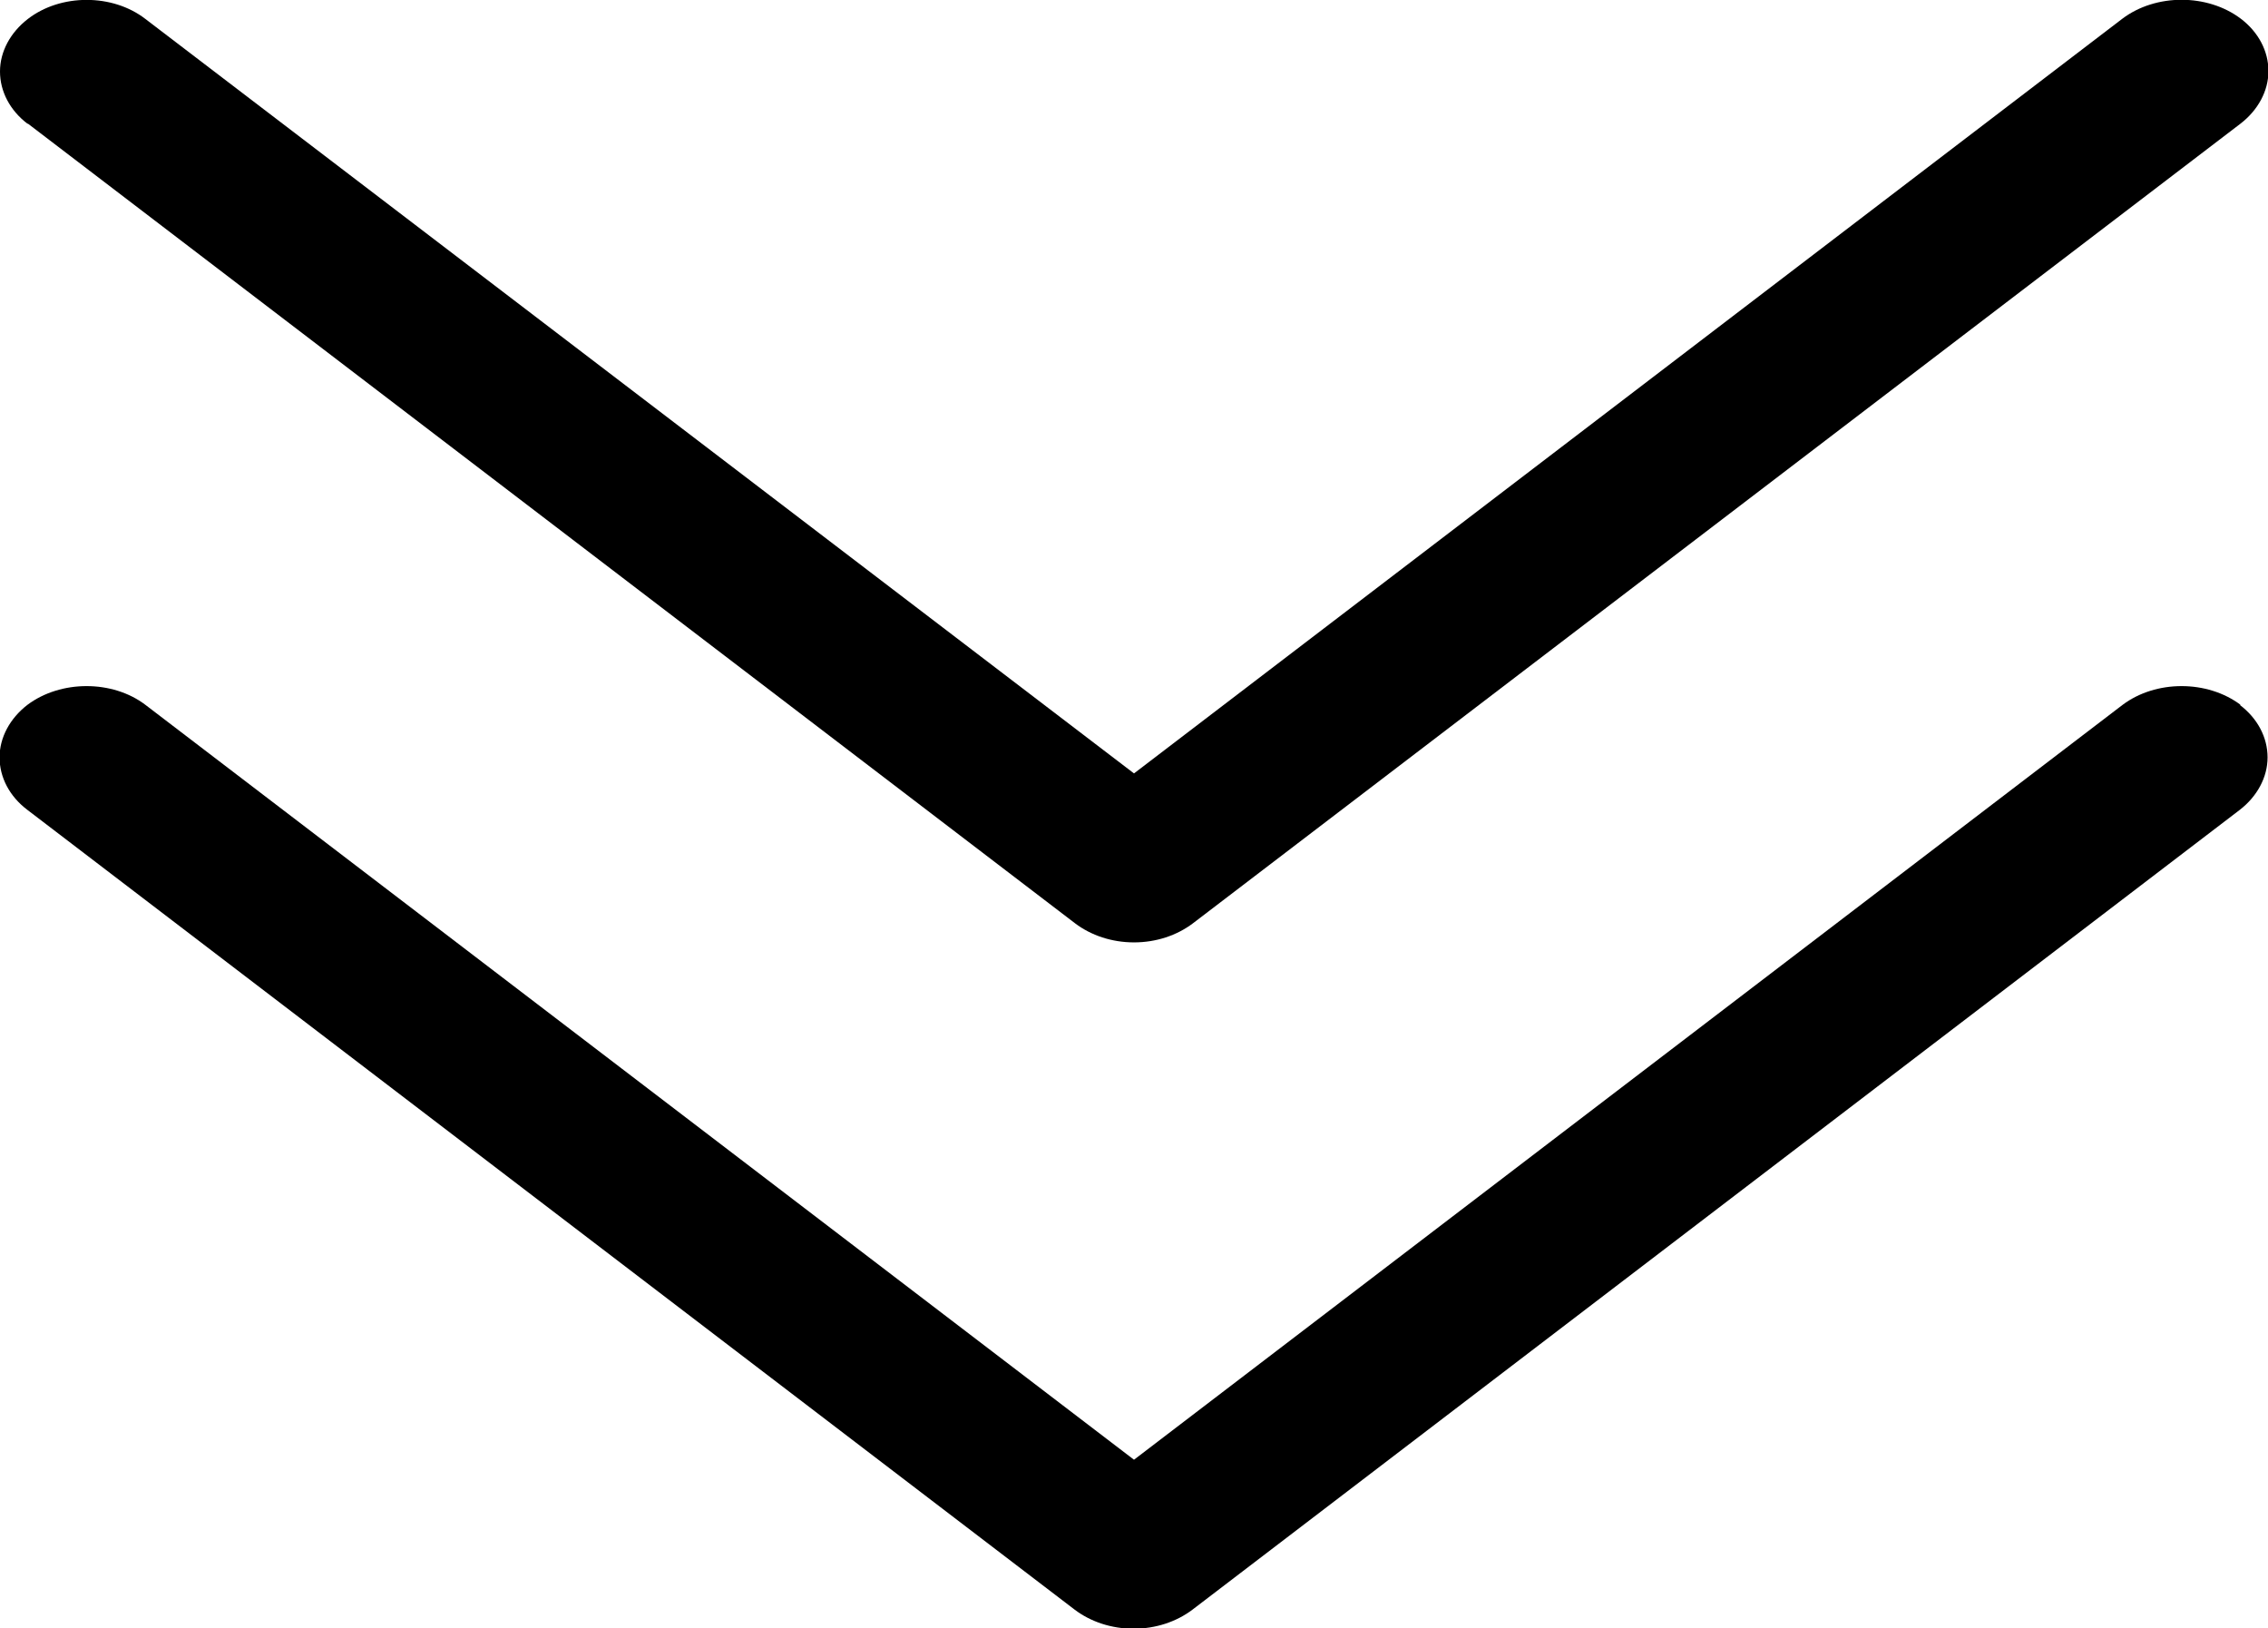
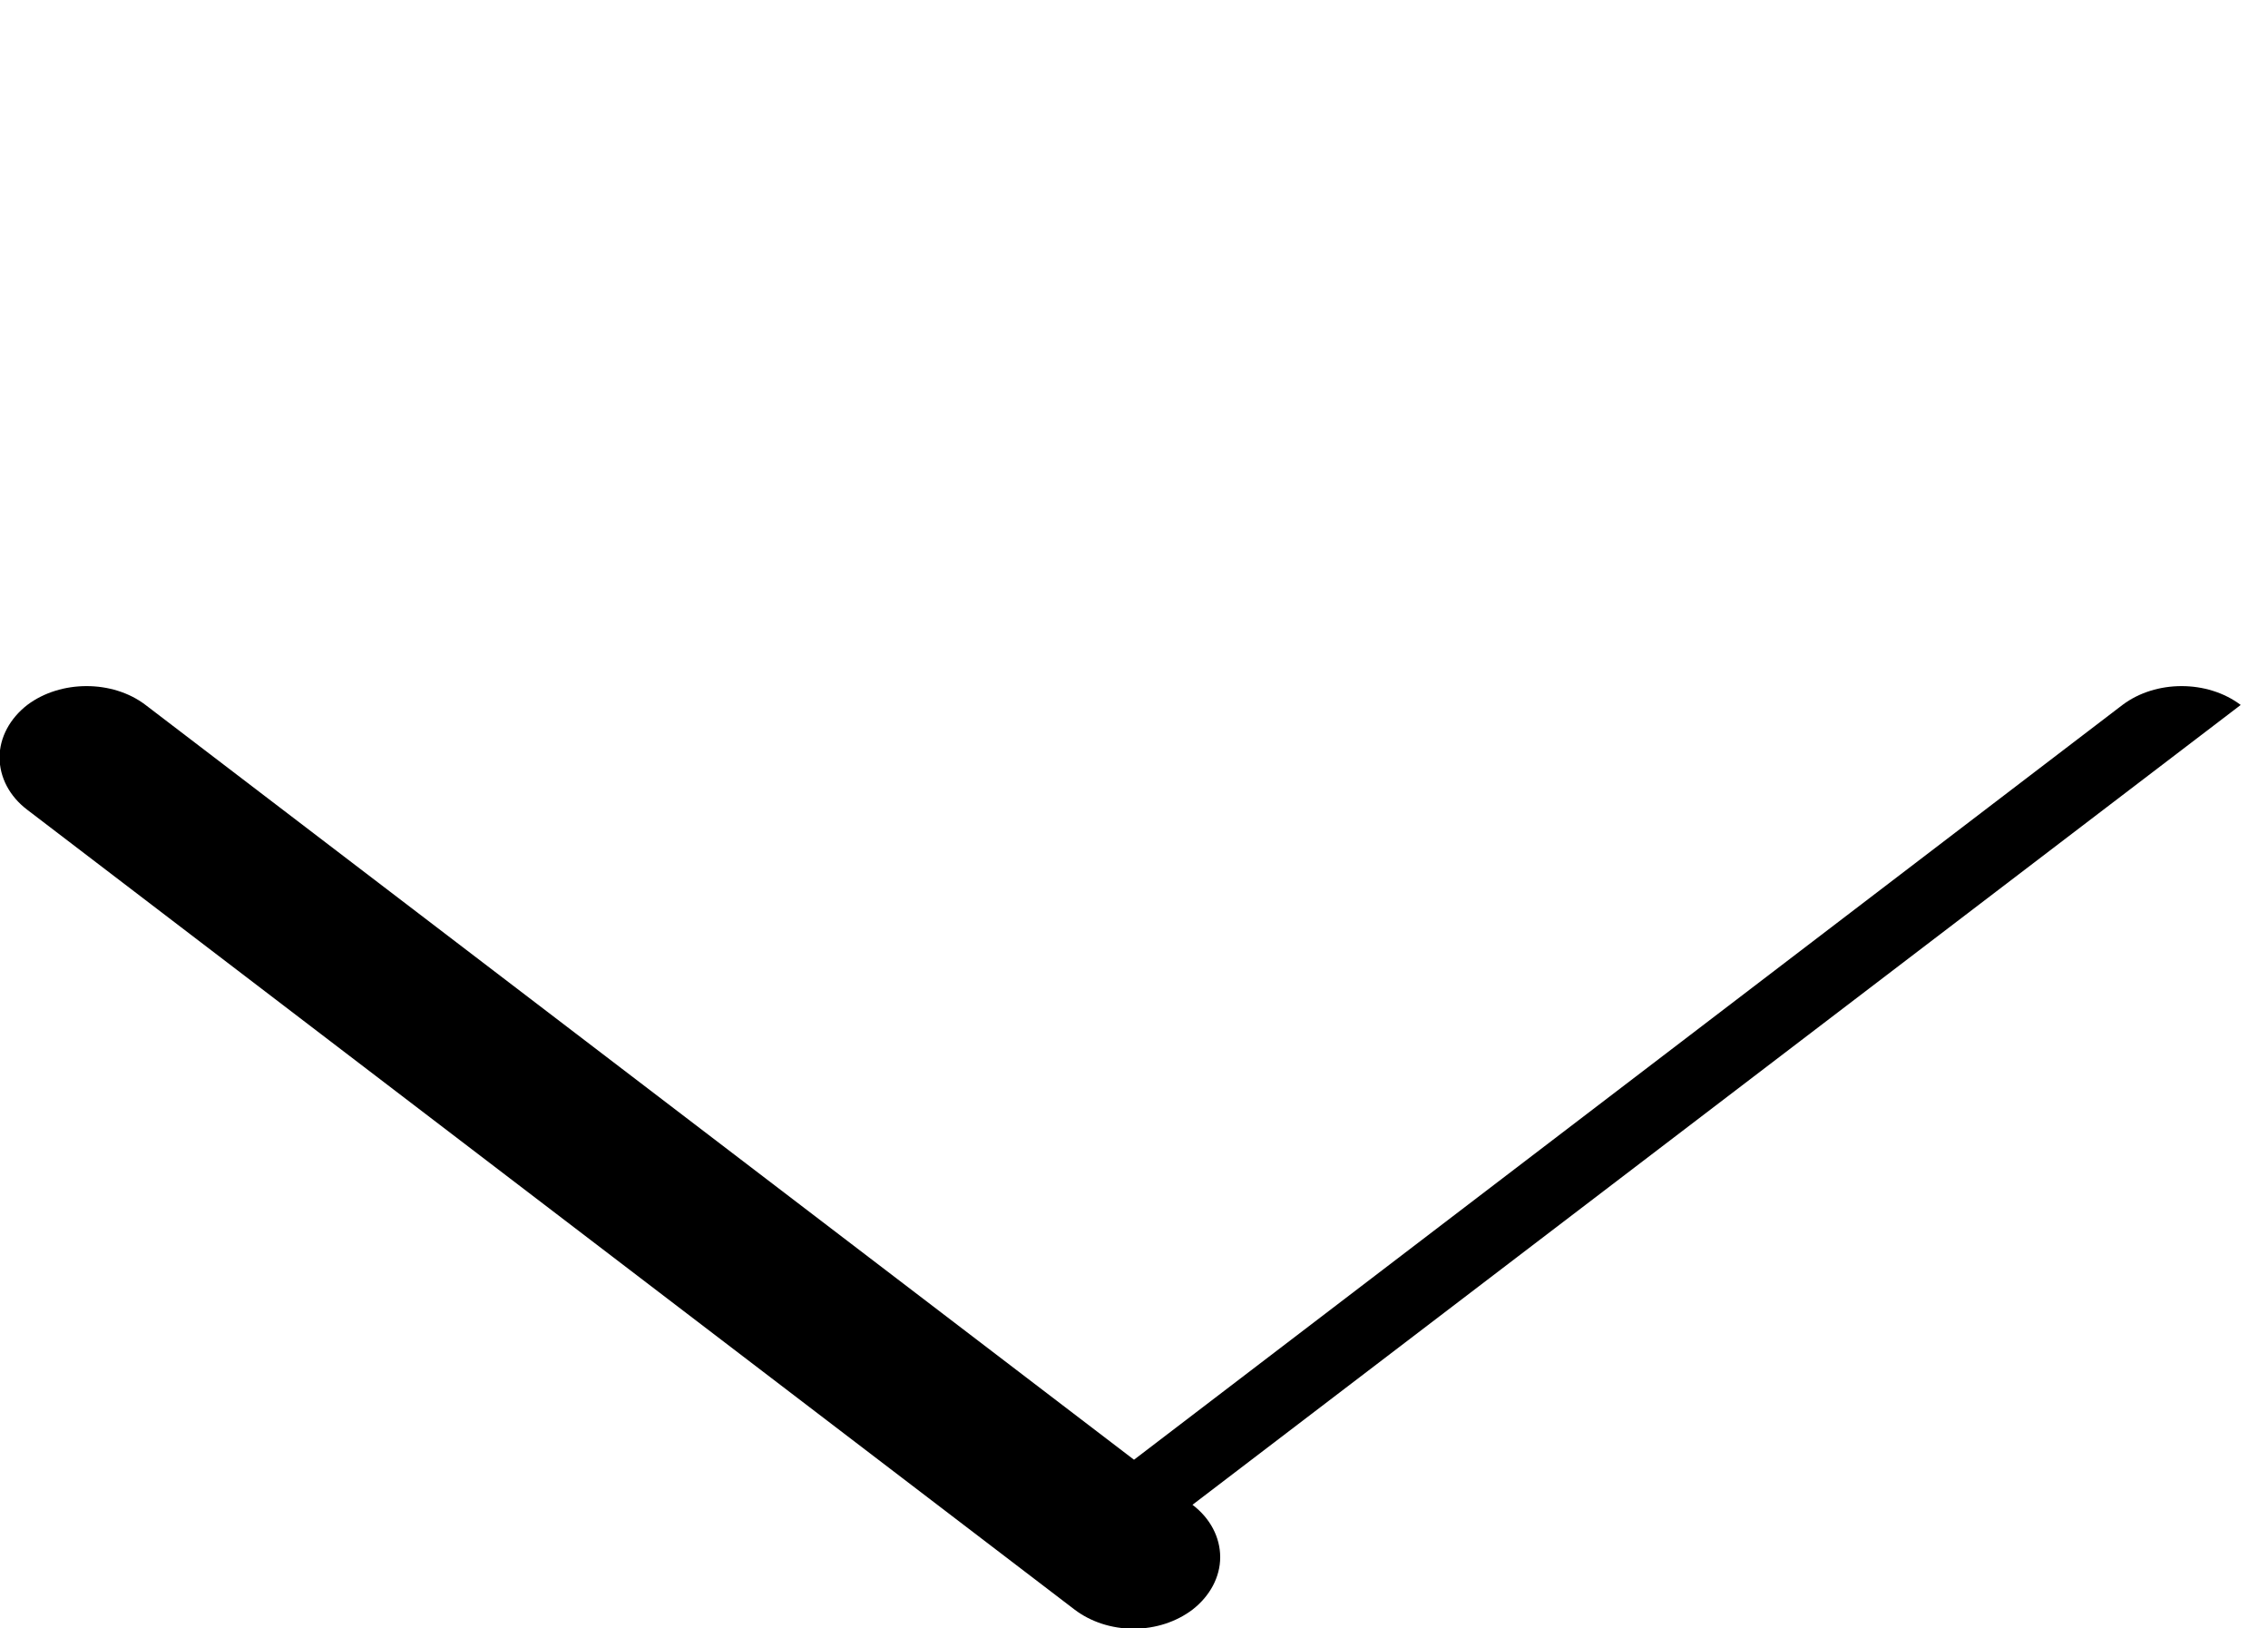
<svg xmlns="http://www.w3.org/2000/svg" id="_レイヤー_2" data-name="レイヤー 2" viewBox="0 0 52.36 37.58">
  <g id="_デザイン" data-name="デザイン">
    <g>
-       <path d="M.64,2.85l24.18,18.46c.37.28.85.44,1.36.44s.99-.16,1.36-.44L51.73,2.85c.4-.31.64-.75.64-1.21s-.23-.9-.64-1.21c-.77-.58-1.96-.58-2.73,0l-22.82,17.42L3.36.44C2.6-.15,1.4-.15.64.44c-.4.31-.64.75-.64,1.21s.23.9.64,1.21Z" />
-       <path d="M51.73,16.27c-.77-.58-1.96-.58-2.73,0l-22.82,17.42L3.36,16.27c-.76-.58-1.96-.58-2.73,0-.4.31-.64.75-.64,1.21s.23.9.64,1.21l24.18,18.46c.37.28.85.44,1.36.44s.99-.16,1.36-.44l24.18-18.46c.4-.31.64-.75.64-1.21s-.23-.9-.64-1.21Z" />
+       <path d="M51.73,16.27c-.77-.58-1.96-.58-2.73,0l-22.82,17.42L3.36,16.27c-.76-.58-1.96-.58-2.73,0-.4.31-.64.75-.64,1.21s.23.9.64,1.21l24.18,18.46c.37.28.85.44,1.36.44s.99-.16,1.36-.44c.4-.31.64-.75.64-1.21s-.23-.9-.64-1.21Z" />
    </g>
  </g>
</svg>